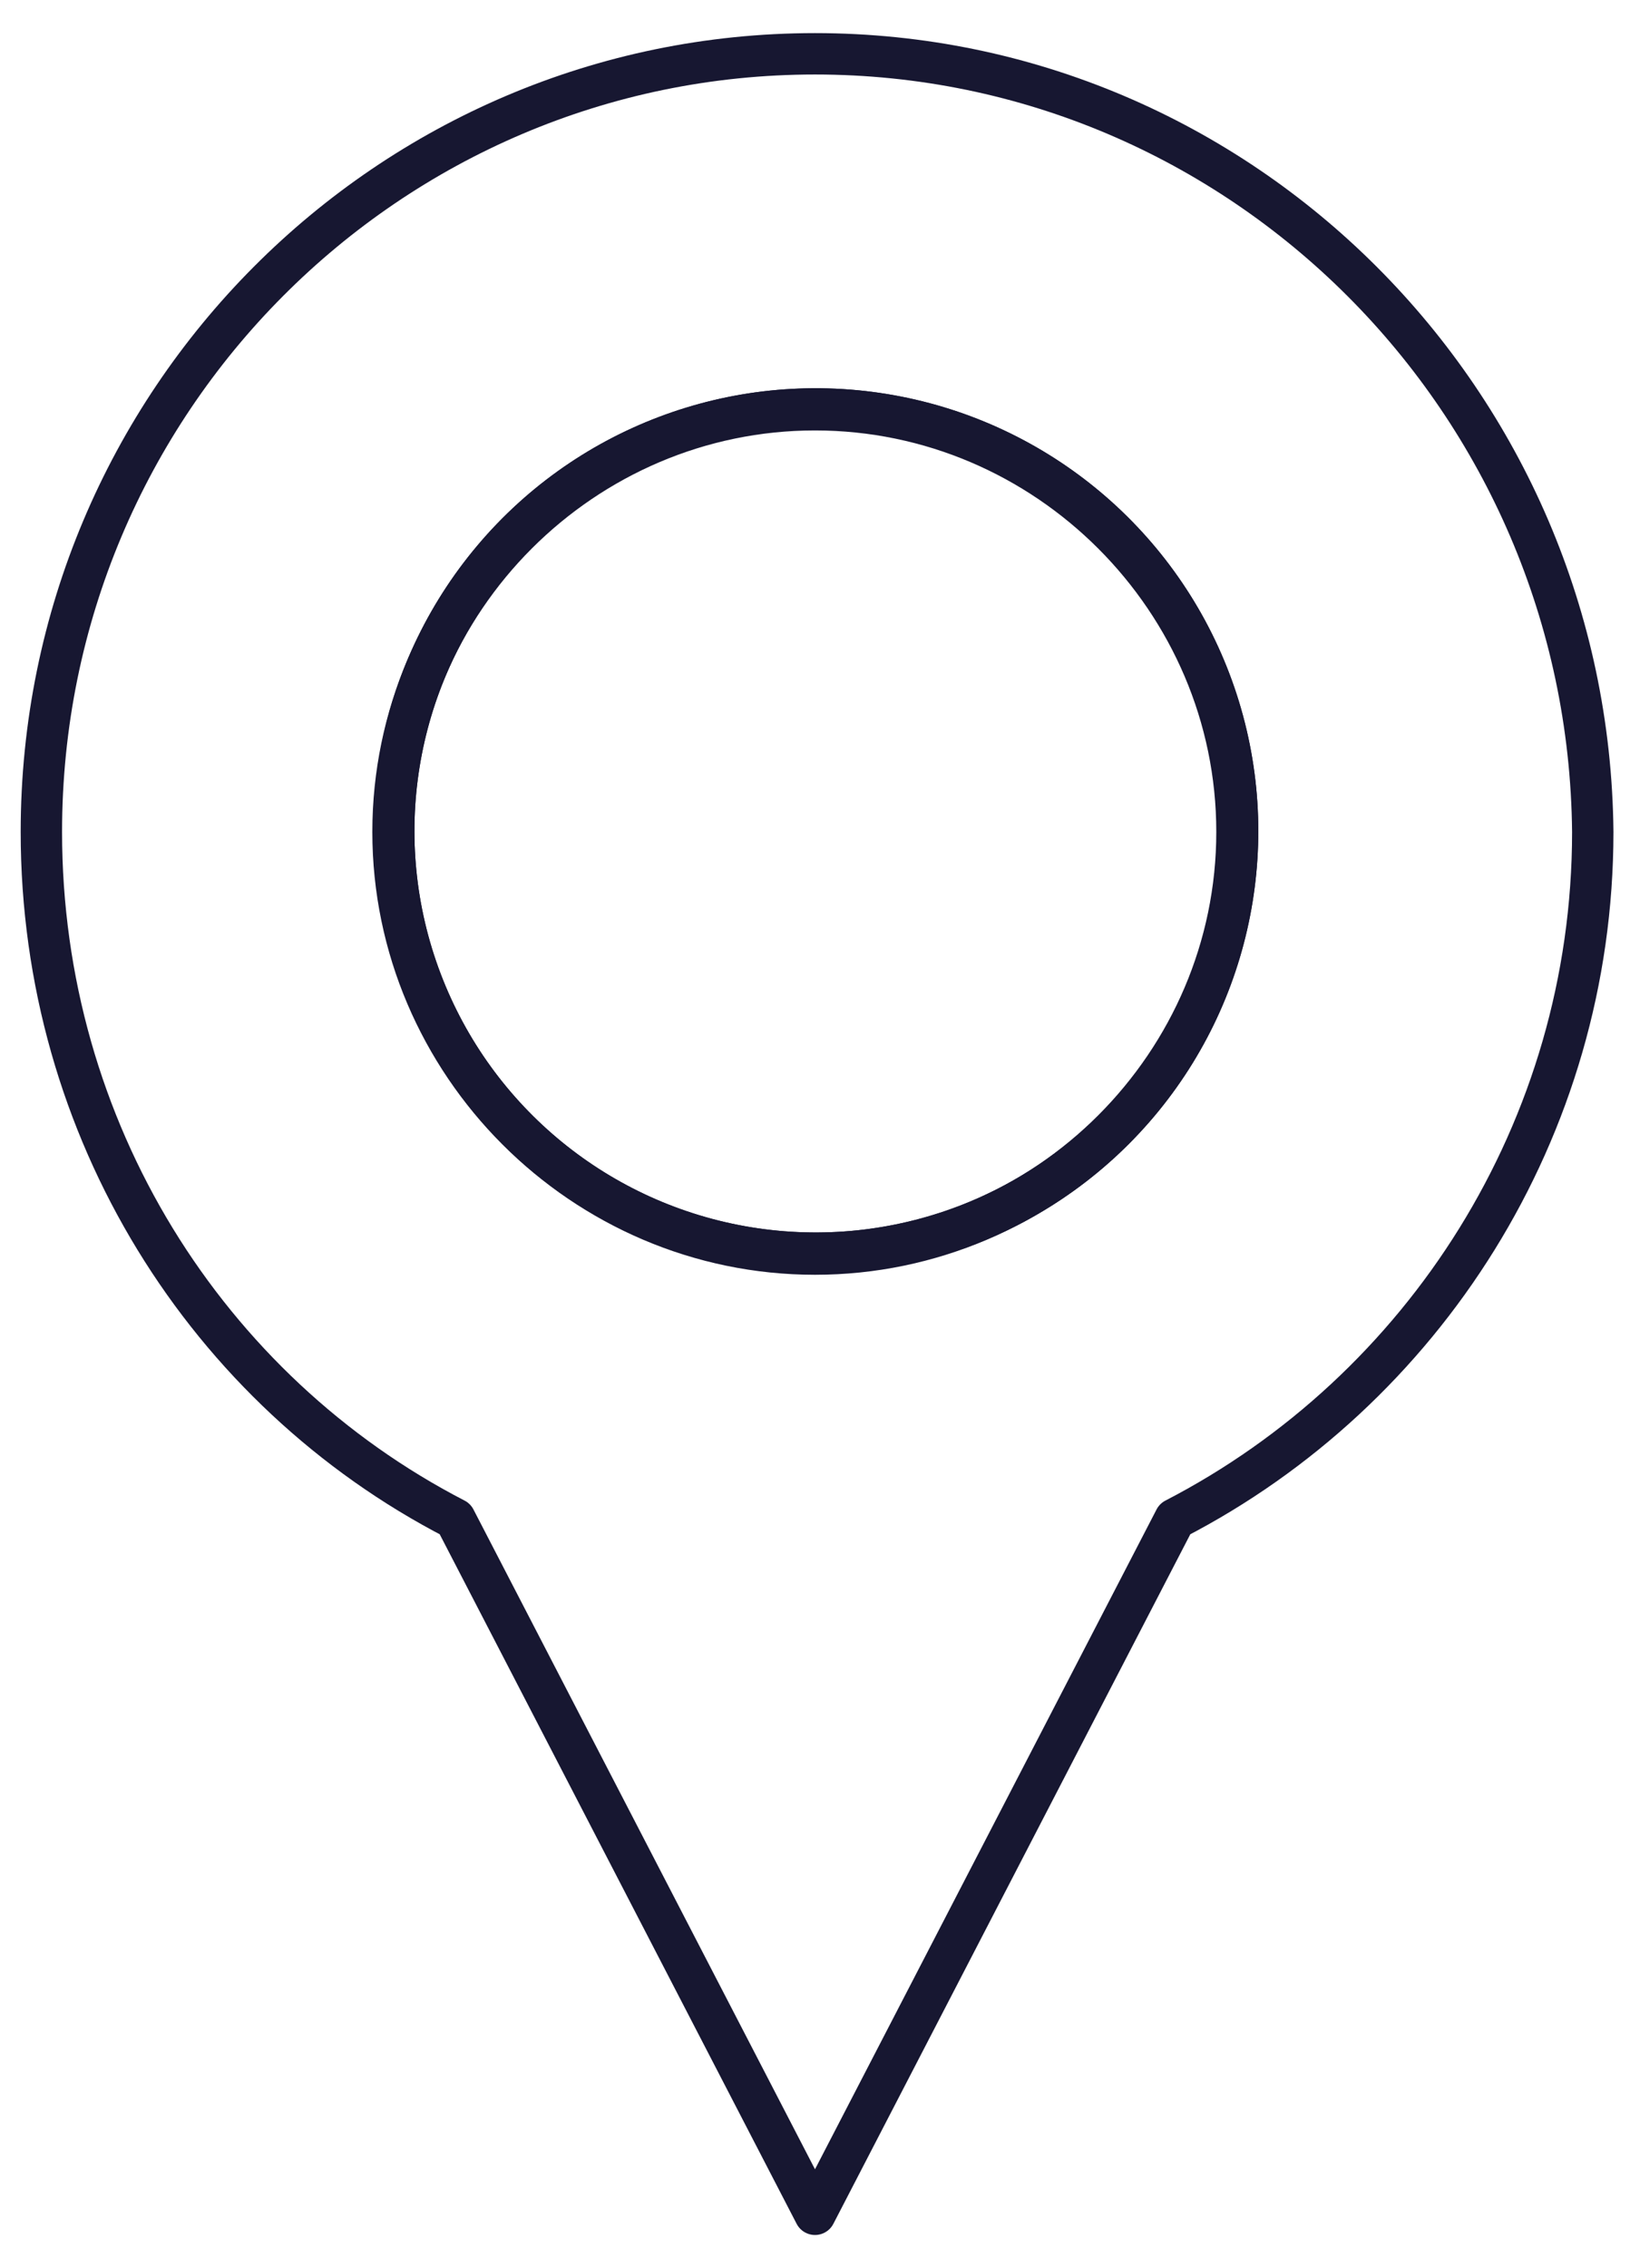
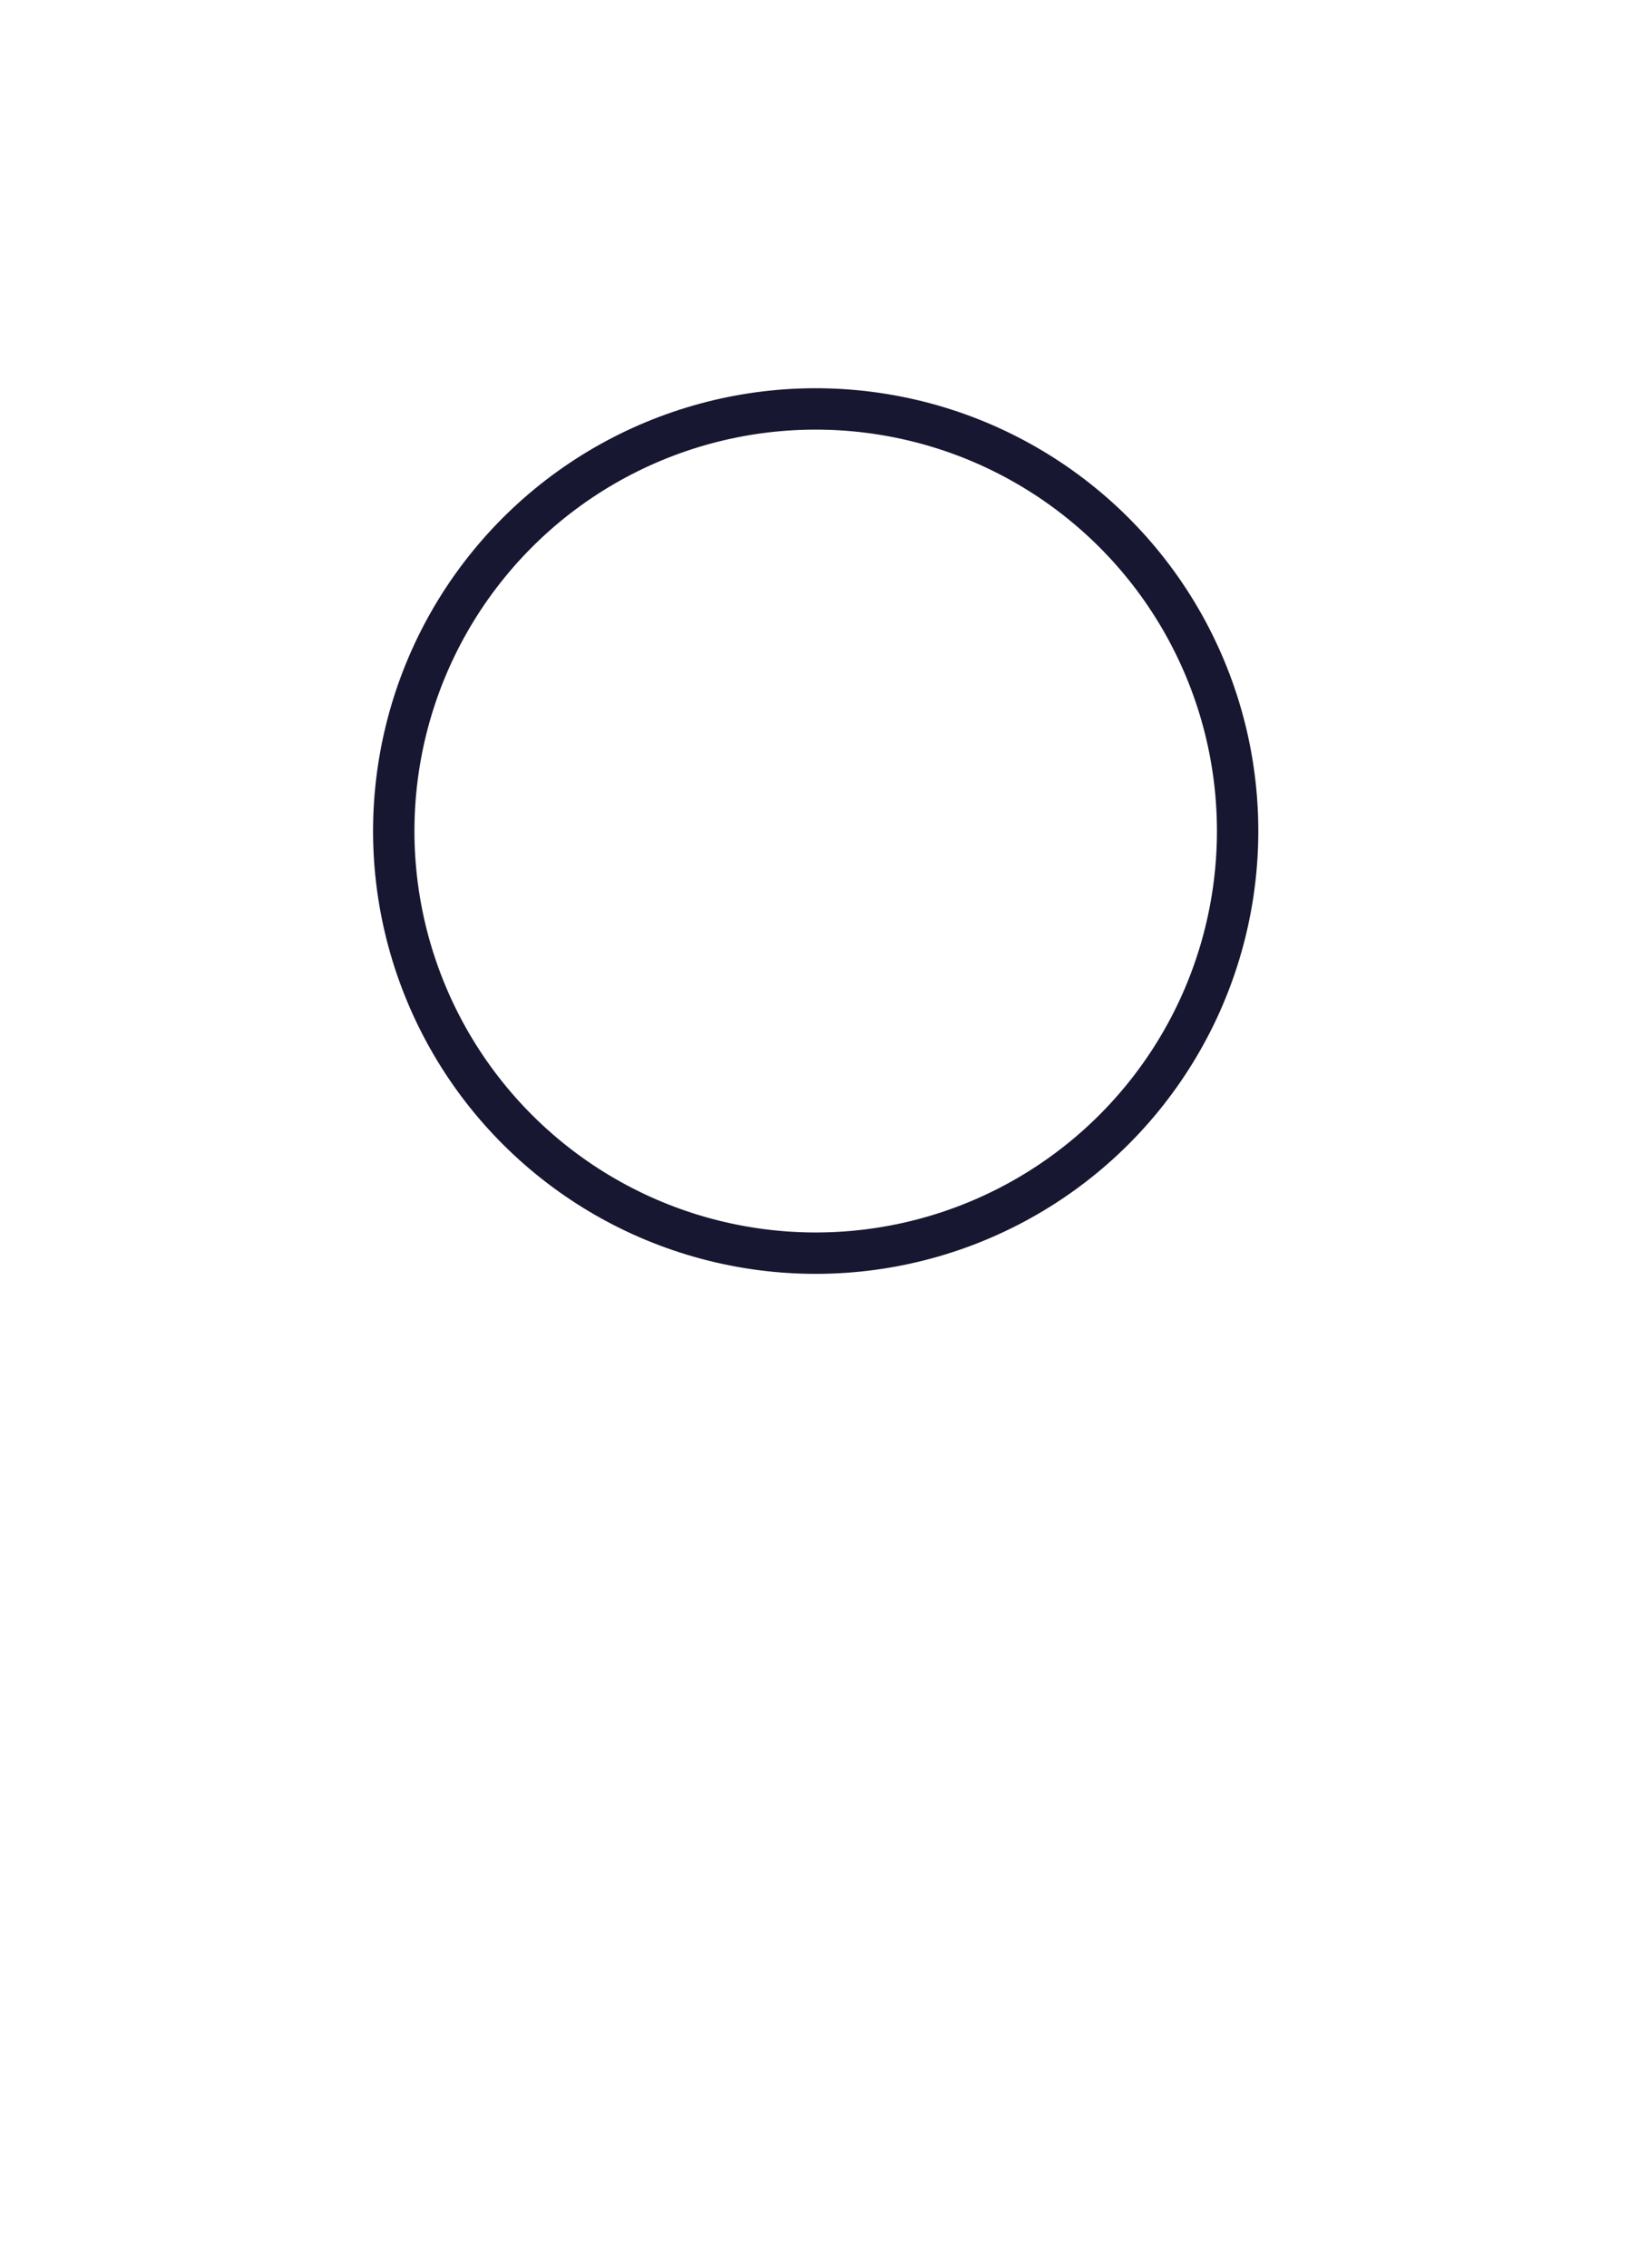
<svg xmlns="http://www.w3.org/2000/svg" version="1.1" id="Calque_1" x="0px" y="0px" viewBox="0 0 39.4 54.8" style="enable-background:new 0 0 39.4 54.8;" xml:space="preserve">
  <style type="text/css">
	.st0{fill:none;stroke:#171731;stroke-linecap:round;stroke-linejoin:round;stroke-miterlimit:10;}
</style>
  <g>
    <ellipse transform="matrix(0.16 -0.987 0.987 0.16 -3.274 36.307)" class="st0" cx="19.7" cy="20.1" rx="10.2" ry="10.2" />
-     <ellipse transform="matrix(0.16 -0.987 0.987 0.16 -3.274 36.307)" class="st0" cx="19.7" cy="20.1" rx="10.2" ry="10.2" />
-     <path class="st0" d="M19.7,1.3C9.4,1.3,1,9.7,1,20.1C1,27.3,5,33.6,11,36.7l8.7,16.8l8.7-16.8c6-3.1,10.1-9.4,10.1-16.6   C38.4,9.7,30,1.3,19.7,1.3z M19.7,30.3c-5.6,0-10.2-4.6-10.2-10.2c0-5.6,4.6-10.2,10.2-10.2c5.6,0,10.2,4.6,10.2,10.2   C29.9,25.7,25.3,30.3,19.7,30.3z" />
  </g>
</svg>